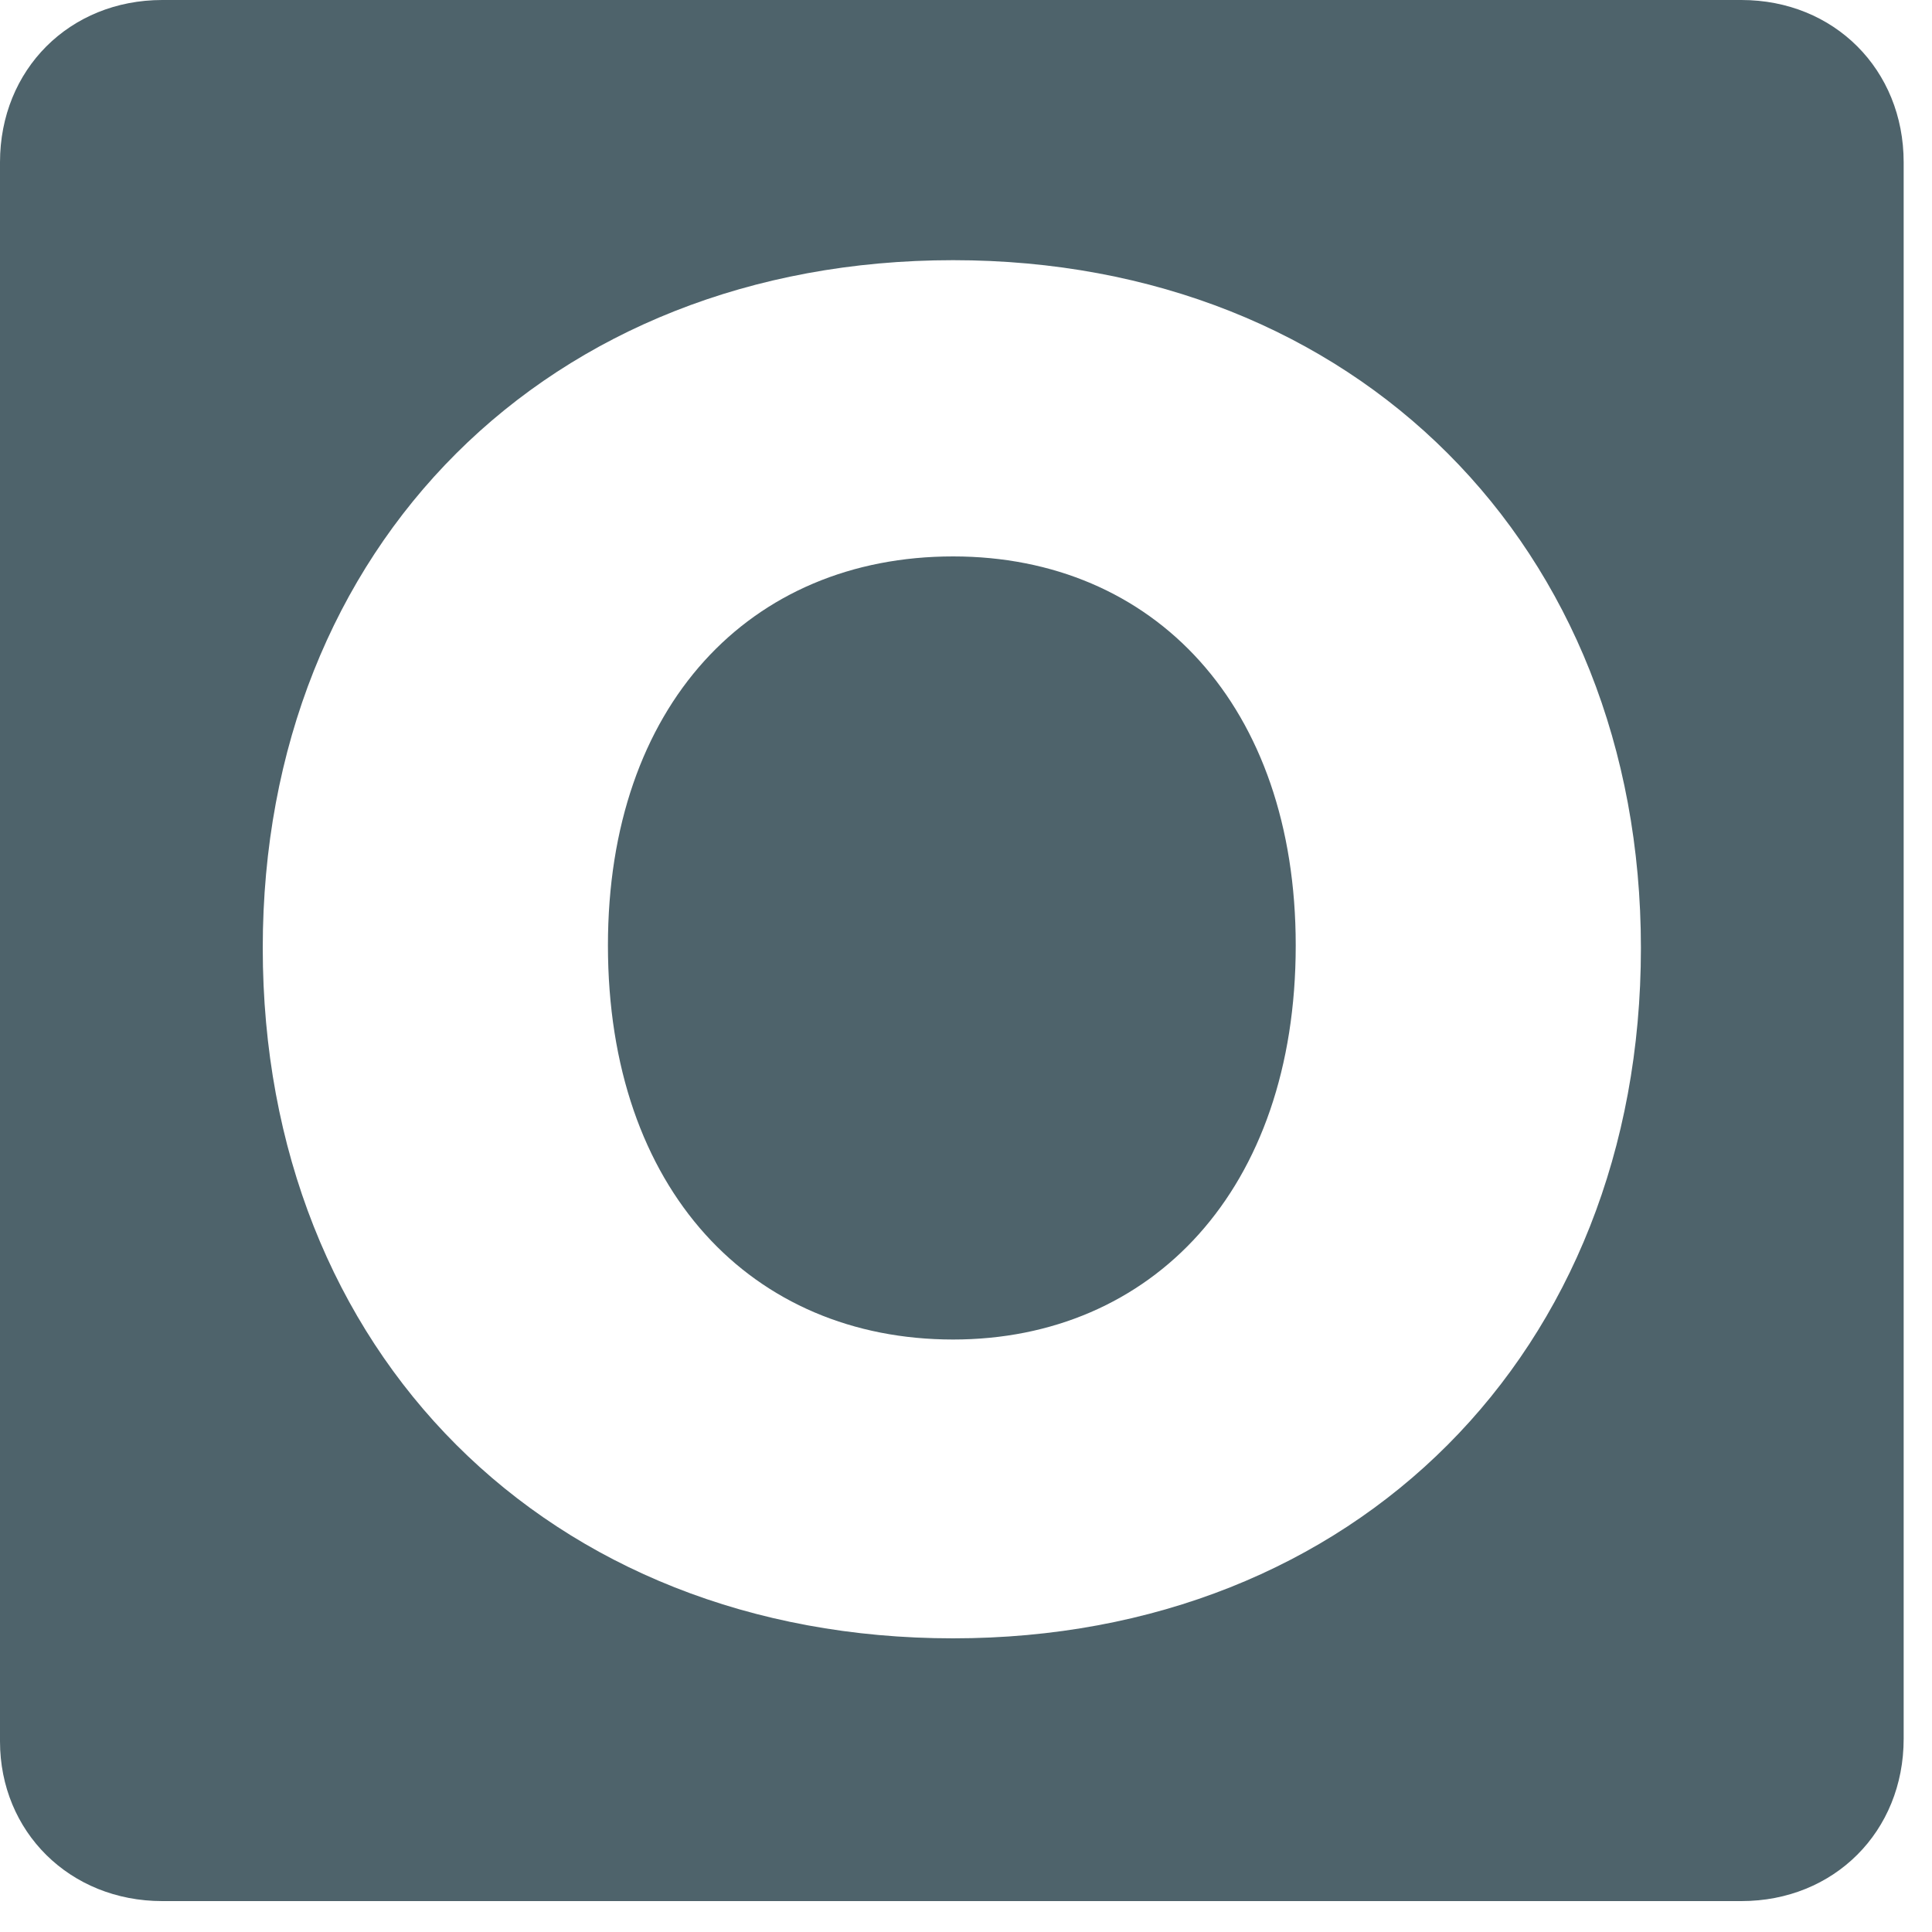
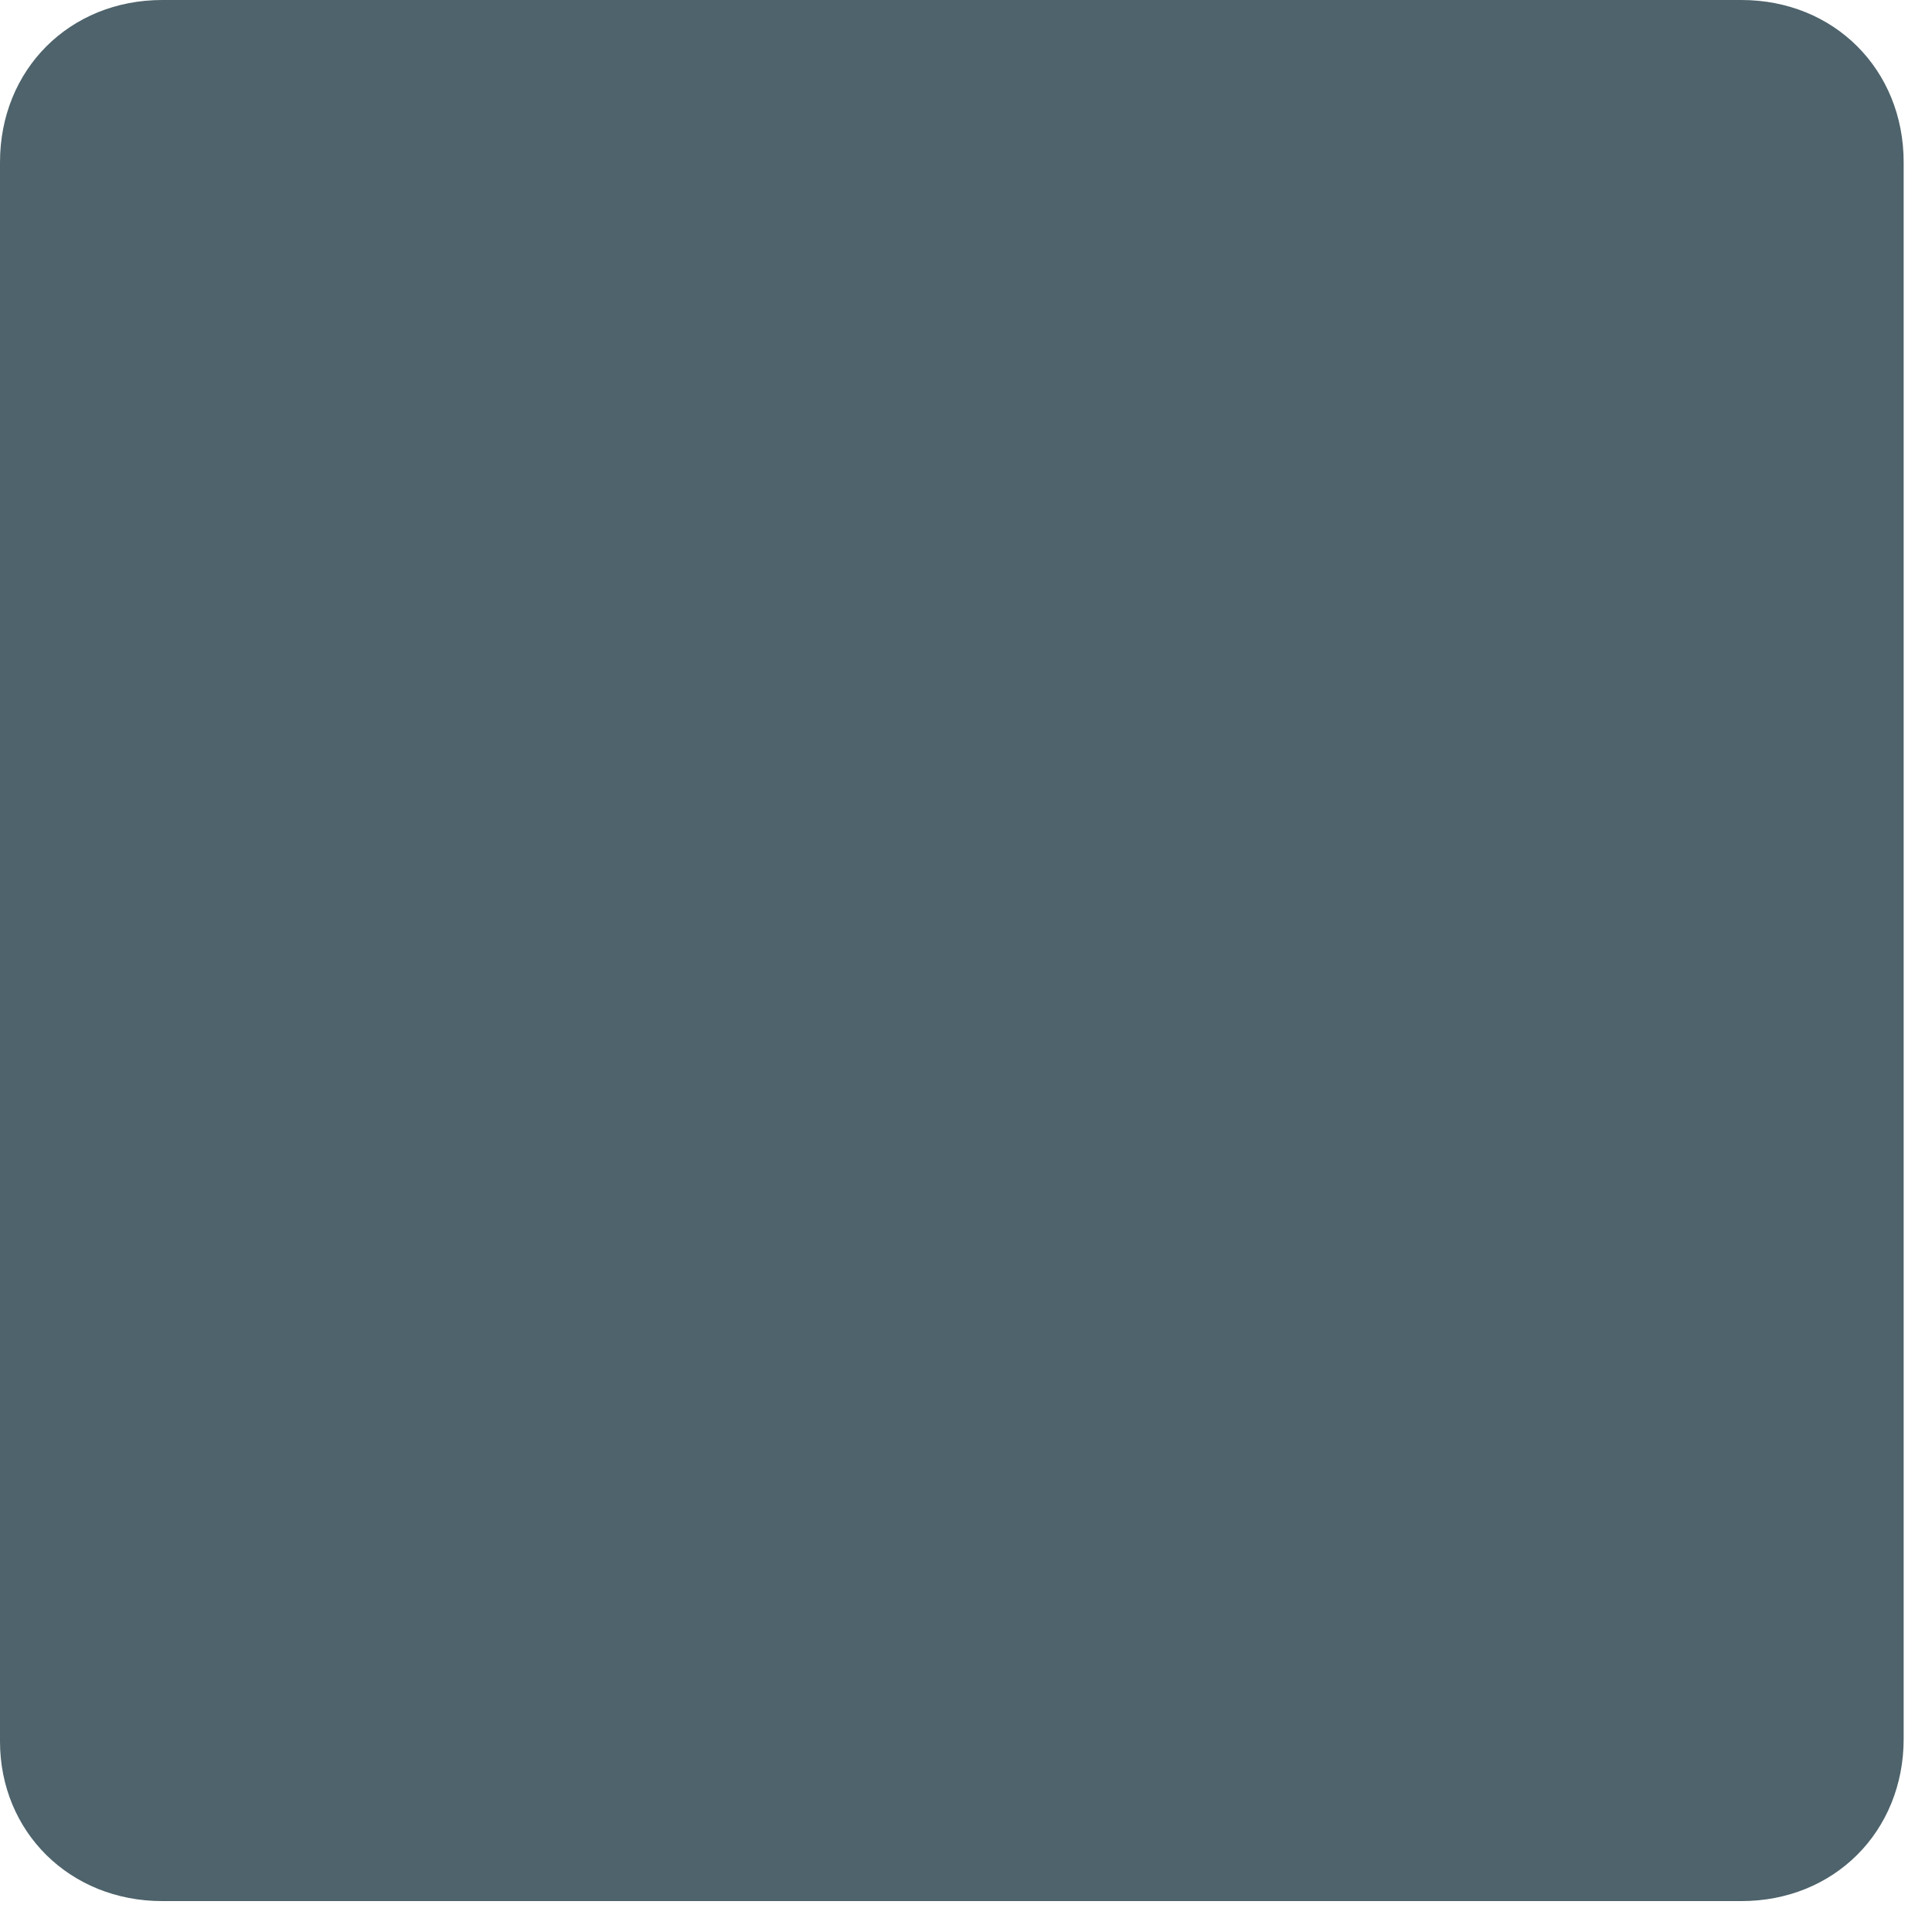
<svg xmlns="http://www.w3.org/2000/svg" width="75" height="75" viewBox="0 0 75 75" fill="none" class="filter-icon text-gray-500 hover:text-gray-600 transition-colors">
-   <path d="m6.3 73.8h61.3c3.6 0 6.3-2.7 6.3-6.3v-61.2c0-3.6-2.7-6.3-6.3-6.3h-61.3c-3.6 0-6.3 2.7-6.3 6.3v61.3c0 3.5 2.7 6.2 6.3 6.2zm30.7-10.2c-15.7 0-26.8-11.1-26.8-26.8 0-15.6 11.1-26.7 26.8-26.7 15.6 0 26.7 11.1 26.7 26.7 0 15.7-11.1 26.8-26.7 26.8zm0-11.6c7.7 0 13.3-5.8 13.3-15.3 0-9.3-5.5-15.1-13.3-15.1-7.9 0-13.4 5.8-13.4 15.1 0 9.5 5.6 15.3 13.4 15.3z" fill="#4E636B" />
+   <path d="m6.3 73.8h61.3c3.6 0 6.3-2.7 6.3-6.3v-61.2c0-3.6-2.7-6.3-6.3-6.3h-61.3c-3.6 0-6.3 2.7-6.3 6.3v61.3c0 3.5 2.7 6.2 6.3 6.2zm30.7-10.2zm0-11.6c7.7 0 13.3-5.8 13.3-15.3 0-9.3-5.5-15.1-13.3-15.1-7.9 0-13.4 5.8-13.4 15.1 0 9.5 5.6 15.3 13.4 15.3z" fill="#4E636B" />
</svg>